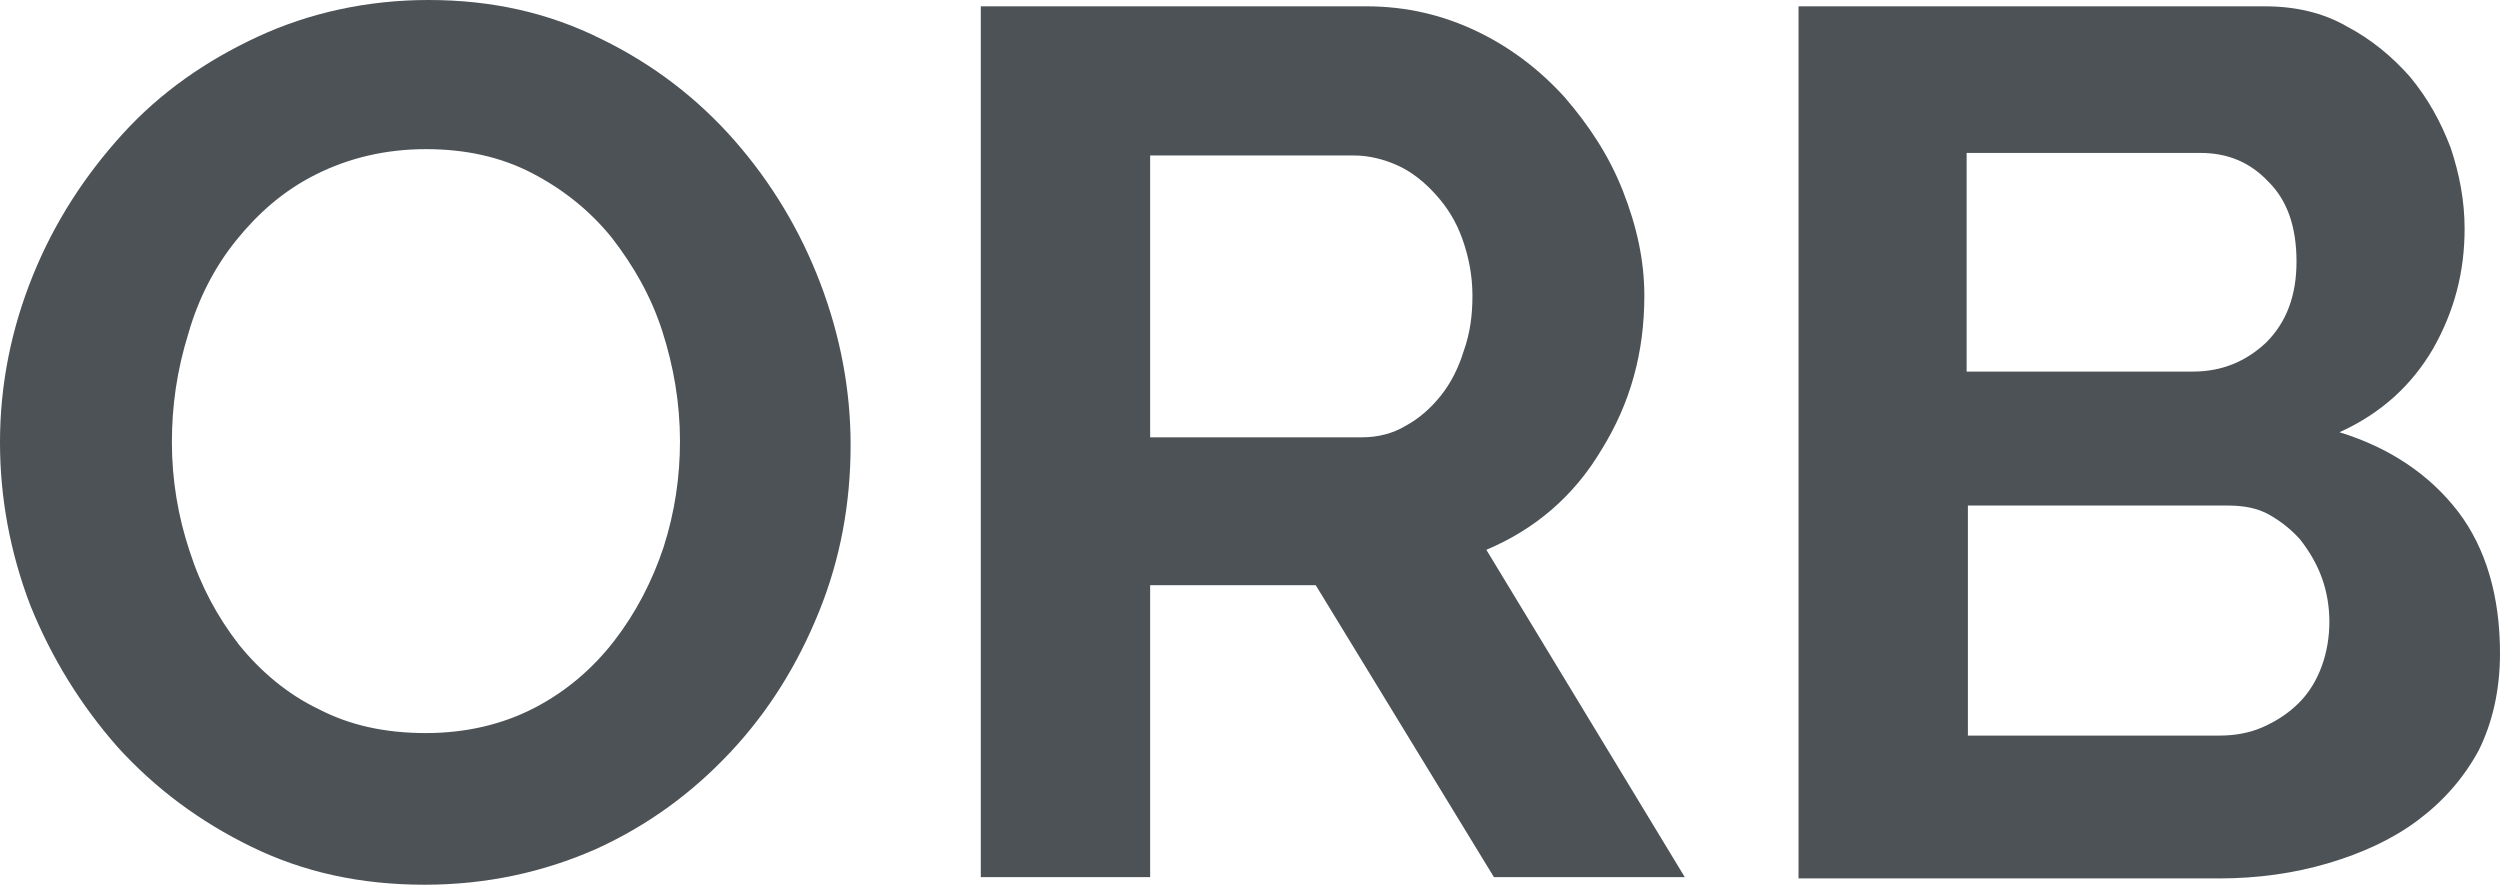
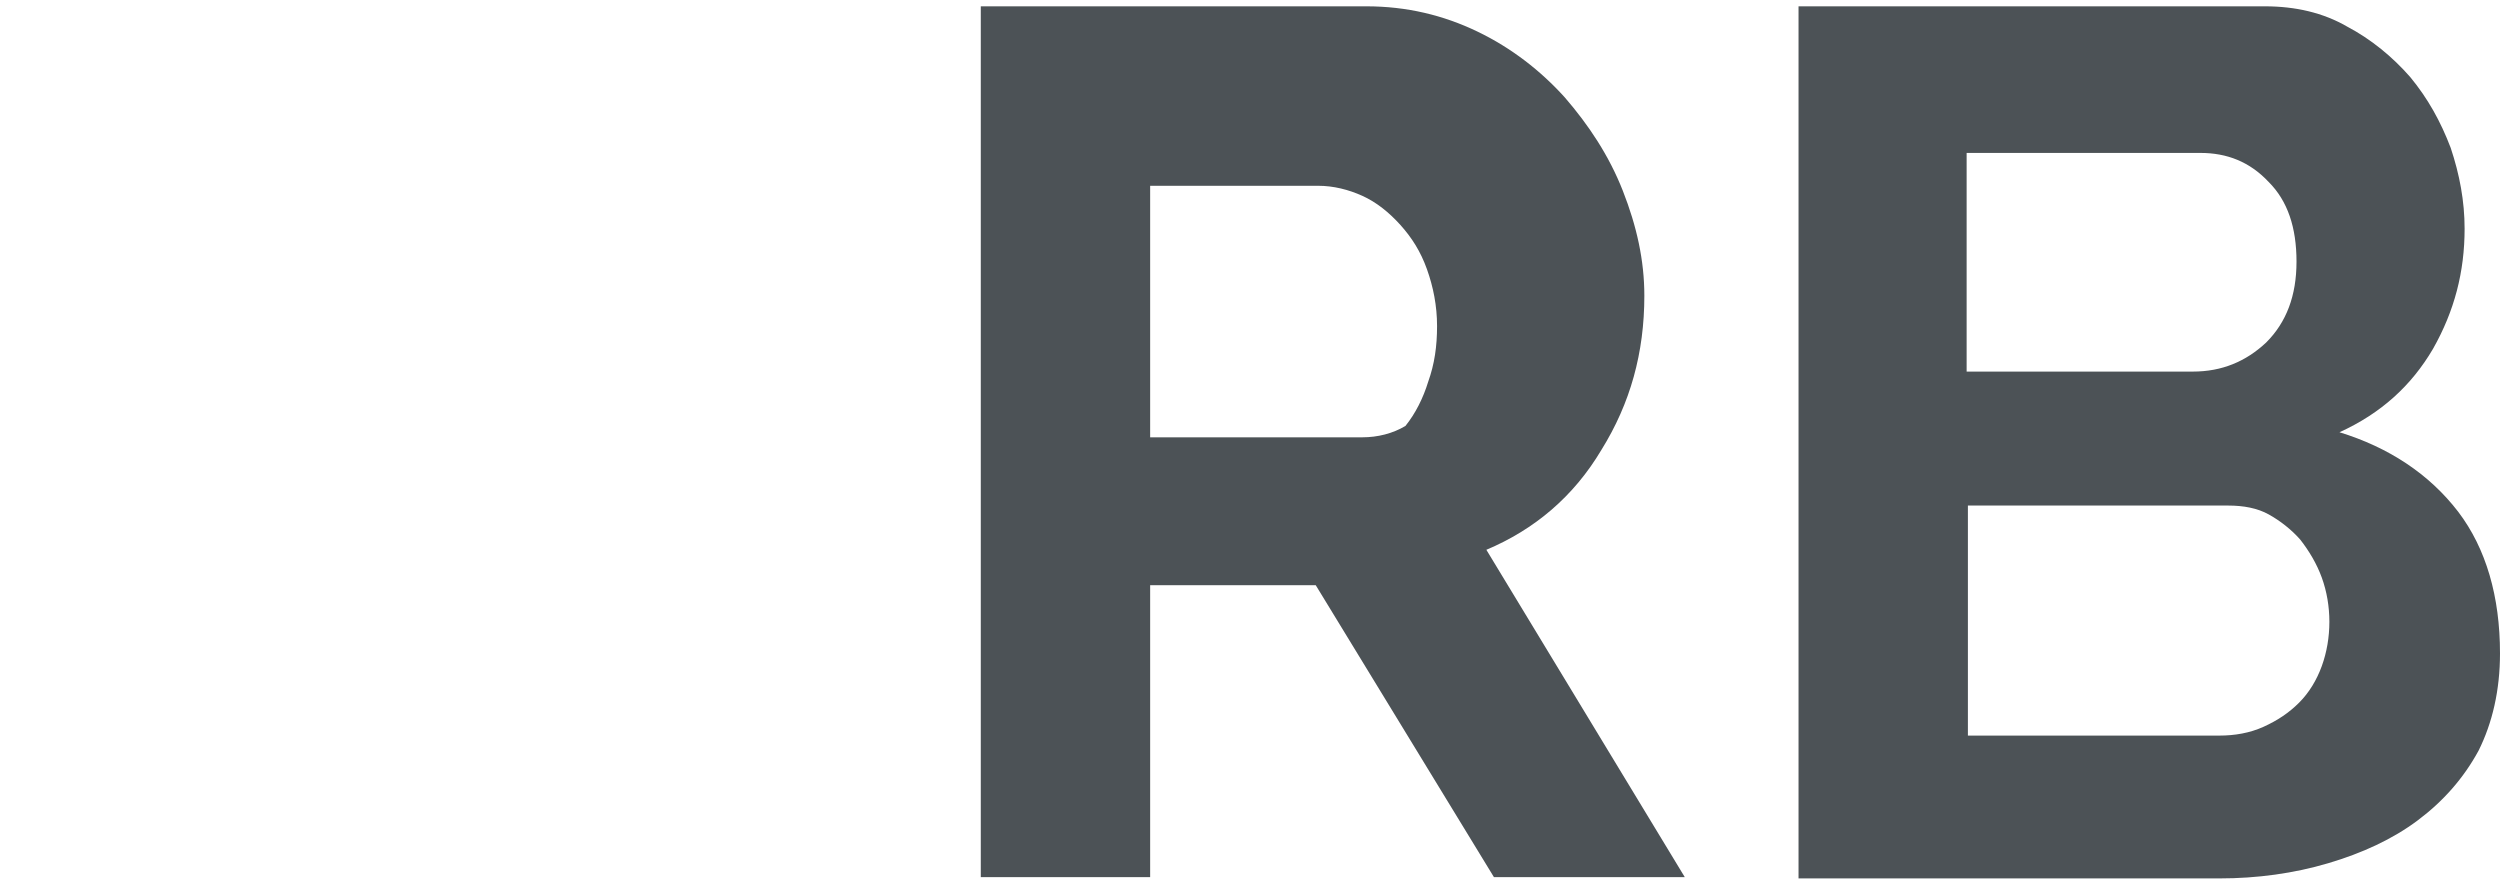
<svg xmlns="http://www.w3.org/2000/svg" version="1.1" id="Слой_1" x="0px" y="0px" viewBox="0 0 197.8 70" style="enable-background:new 0 0 197.8 70;" xml:space="preserve">
  <style type="text/css">
	.st0{enable-background:new    ;}
	.st1{fill:#30343B;}
	.st2{fill:#ACAEB1;}
	.st3{fill:#4C5256;}
	.st4{fill:#FF0019;}
	.st5{fill:#FFFFFF;}
	.st6{opacity:0.5;}
	.st7{fill-rule:evenodd;clip-rule:evenodd;fill:#30343B;}
	.st8{clip-path:url(#SVGID_00000063630096202659701700000008783340924310013620_);}
	.st9{clip-path:url(#SVGID_00000047030799653665416900000016024318476659938456_);}
	.st10{clip-path:url(#SVGID_00000052806009562304785140000017833930133422602131_);}
	.st11{clip-path:url(#SVGID_00000031205334277135114930000017108602377313423795_);}
	.st12{opacity:0.41;}
	.st13{fill:none;}
	.st14{clip-path:url(#SVGID_00000001653639764834919560000011384096584535243196_);}
	.st15{fill:none;stroke:#4C5256;stroke-width:0.75;stroke-miterlimit:22.926;}
	.st16{fill:none;stroke:#414D53;stroke-width:1.262;stroke-miterlimit:10;}
	.st17{fill:none;stroke:#43525A;stroke-width:0.75;stroke-miterlimit:10;}
	.st18{fill:#43525A;}
	.st19{fill-rule:evenodd;clip-rule:evenodd;fill:none;stroke:#485155;stroke-width:1.5;stroke-miterlimit:22.926;}
	.st20{fill-rule:evenodd;clip-rule:evenodd;fill:none;stroke:#43525A;stroke-width:0.75;stroke-miterlimit:10;}
	.st21{fill-rule:evenodd;clip-rule:evenodd;fill:none;stroke:#4C5256;stroke-width:0.75;stroke-miterlimit:22.926;}
	.st22{opacity:0.33;}
	.st23{fill-rule:evenodd;clip-rule:evenodd;fill:none;stroke:#485155;stroke-width:0.75;stroke-miterlimit:22.926;}
	.st24{opacity:0.5;fill-rule:evenodd;clip-rule:evenodd;fill:none;stroke:#485155;stroke-width:0.75;stroke-miterlimit:22.926;}
	.st25{opacity:0.33;fill-rule:evenodd;clip-rule:evenodd;fill:none;stroke:#485155;stroke-width:0.75;stroke-miterlimit:22.926;}
	.st26{fill:none;stroke:#4C5256;stroke-width:0.75;stroke-miterlimit:10;}
	.st27{fill:#FFFFFF;stroke:#4C5256;stroke-width:0.75;stroke-miterlimit:10;}
	.st28{fill:#FFFFFF;stroke:#000000;stroke-width:0.75;stroke-miterlimit:10;}
	.st29{clip-path:url(#SVGID_00000018946373797961280310000003779049396586015896_);}
	.st30{clip-path:url(#SVGID_00000060747077846310509320000014499086045518104725_);}
</style>
  <g>
-     <path class="st3" d="M33.6,70c-5.1,0-9.6-1-13.7-3c-4.1-2-7.6-4.6-10.6-7.9c-2.9-3.3-5.2-7-6.9-11.2C0.8,43.7,0,39.4,0,35   c0-4.6,0.9-9,2.6-13.2s4.1-7.9,7.1-11.2s6.6-5.8,10.7-7.7C24.5,1,29.1,0,33.9,0c5,0,9.5,1,13.7,3.1c4.1,2,7.6,4.7,10.5,8   c2.9,3.3,5.2,7.1,6.8,11.3c1.6,4.2,2.4,8.5,2.4,12.8c0,4.6-0.8,9-2.5,13.2c-1.7,4.2-4,7.9-7,11.1c-3,3.2-6.5,5.8-10.7,7.7   C43,69,38.5,70,33.6,70z M13.6,35c0,3,0.5,5.9,1.4,8.6c0.9,2.8,2.2,5.2,3.9,7.4c1.7,2.1,3.8,3.9,6.3,5.1c2.5,1.3,5.3,1.9,8.5,1.9   c3.2,0,6.1-0.7,8.6-2c2.5-1.3,4.6-3.1,6.3-5.3c1.7-2.2,3-4.7,3.9-7.4c0.9-2.8,1.3-5.6,1.3-8.4c0-3-0.5-5.9-1.4-8.7   c-0.9-2.8-2.3-5.2-4-7.4c-1.7-2.1-3.8-3.8-6.3-5.1c-2.5-1.3-5.3-1.9-8.4-1.9c-3.2,0-6.1,0.7-8.7,2s-4.6,3.1-6.3,5.2s-3,4.6-3.8,7.4   C14,29.3,13.6,32.1,13.6,35z" />
-     <path class="st3" d="M77.6,69.5v-69h30.5c3.2,0,6.1,0.7,8.8,2c2.7,1.3,5,3.1,6.9,5.2c1.9,2.2,3.5,4.6,4.6,7.4   c1.1,2.8,1.7,5.5,1.7,8.3c0,4.5-1.1,8.5-3.4,12.2c-2.2,3.7-5.3,6.3-9.1,7.9l15.7,25.9h-15.1l-14.1-23.1H91v23.1H77.6z M91,34.6   h16.8c1.2,0,2.4-0.3,3.4-0.9c1.1-0.6,2-1.4,2.8-2.4c0.8-1,1.4-2.2,1.8-3.5c0.5-1.4,0.7-2.8,0.7-4.4c0-1.6-0.3-3.1-0.8-4.5   c-0.5-1.4-1.2-2.5-2.1-3.5c-0.9-1-1.9-1.8-3-2.3c-1.1-0.5-2.3-0.8-3.5-0.8H91V34.6z" />
+     <path class="st3" d="M77.6,69.5v-69h30.5c3.2,0,6.1,0.7,8.8,2c2.7,1.3,5,3.1,6.9,5.2c1.9,2.2,3.5,4.6,4.6,7.4   c1.1,2.8,1.7,5.5,1.7,8.3c0,4.5-1.1,8.5-3.4,12.2c-2.2,3.7-5.3,6.3-9.1,7.9l15.7,25.9h-15.1l-14.1-23.1H91v23.1H77.6z M91,34.6   h16.8c1.2,0,2.4-0.3,3.4-0.9c0.8-1,1.4-2.2,1.8-3.5c0.5-1.4,0.7-2.8,0.7-4.4c0-1.6-0.3-3.1-0.8-4.5   c-0.5-1.4-1.2-2.5-2.1-3.5c-0.9-1-1.9-1.8-3-2.3c-1.1-0.5-2.3-0.8-3.5-0.8H91V34.6z" />
    <path class="st3" d="M197.8,51.7c0,2.9-0.6,5.5-1.7,7.7c-1.2,2.2-2.8,4-4.8,5.5c-2,1.5-4.4,2.6-7.1,3.4c-2.7,0.8-5.6,1.2-8.6,1.2   h-33.3v-69h36.9c2.4,0,4.6,0.5,6.5,1.6c1.9,1,3.6,2.4,5,4c1.4,1.7,2.4,3.5,3.2,5.6c0.7,2.1,1.1,4.2,1.1,6.4c0,3.4-0.8,6.5-2.5,9.5   c-1.7,2.9-4.1,5.1-7.4,6.6c3.9,1.2,7.1,3.3,9.4,6.3C196.7,43.4,197.8,47.2,197.8,51.7z M155.6,12v17.4h17.9c2.3,0,4.2-0.8,5.8-2.3   c1.6-1.6,2.4-3.7,2.4-6.4c0-2.7-0.7-4.8-2.2-6.3c-1.5-1.6-3.3-2.3-5.4-2.3H155.6z M184.3,49.2c0-1.2-0.2-2.4-0.6-3.5   c-0.4-1.1-1-2.1-1.7-3c-0.7-0.8-1.6-1.5-2.5-2s-2-0.7-3.2-0.7h-20.6v18.2h19.9c1.2,0,2.4-0.2,3.5-0.7c1.1-0.5,2-1.1,2.8-1.9   c0.8-0.8,1.4-1.8,1.8-2.9C184.1,51.6,184.3,50.4,184.3,49.2z" />
  </g>
</svg>